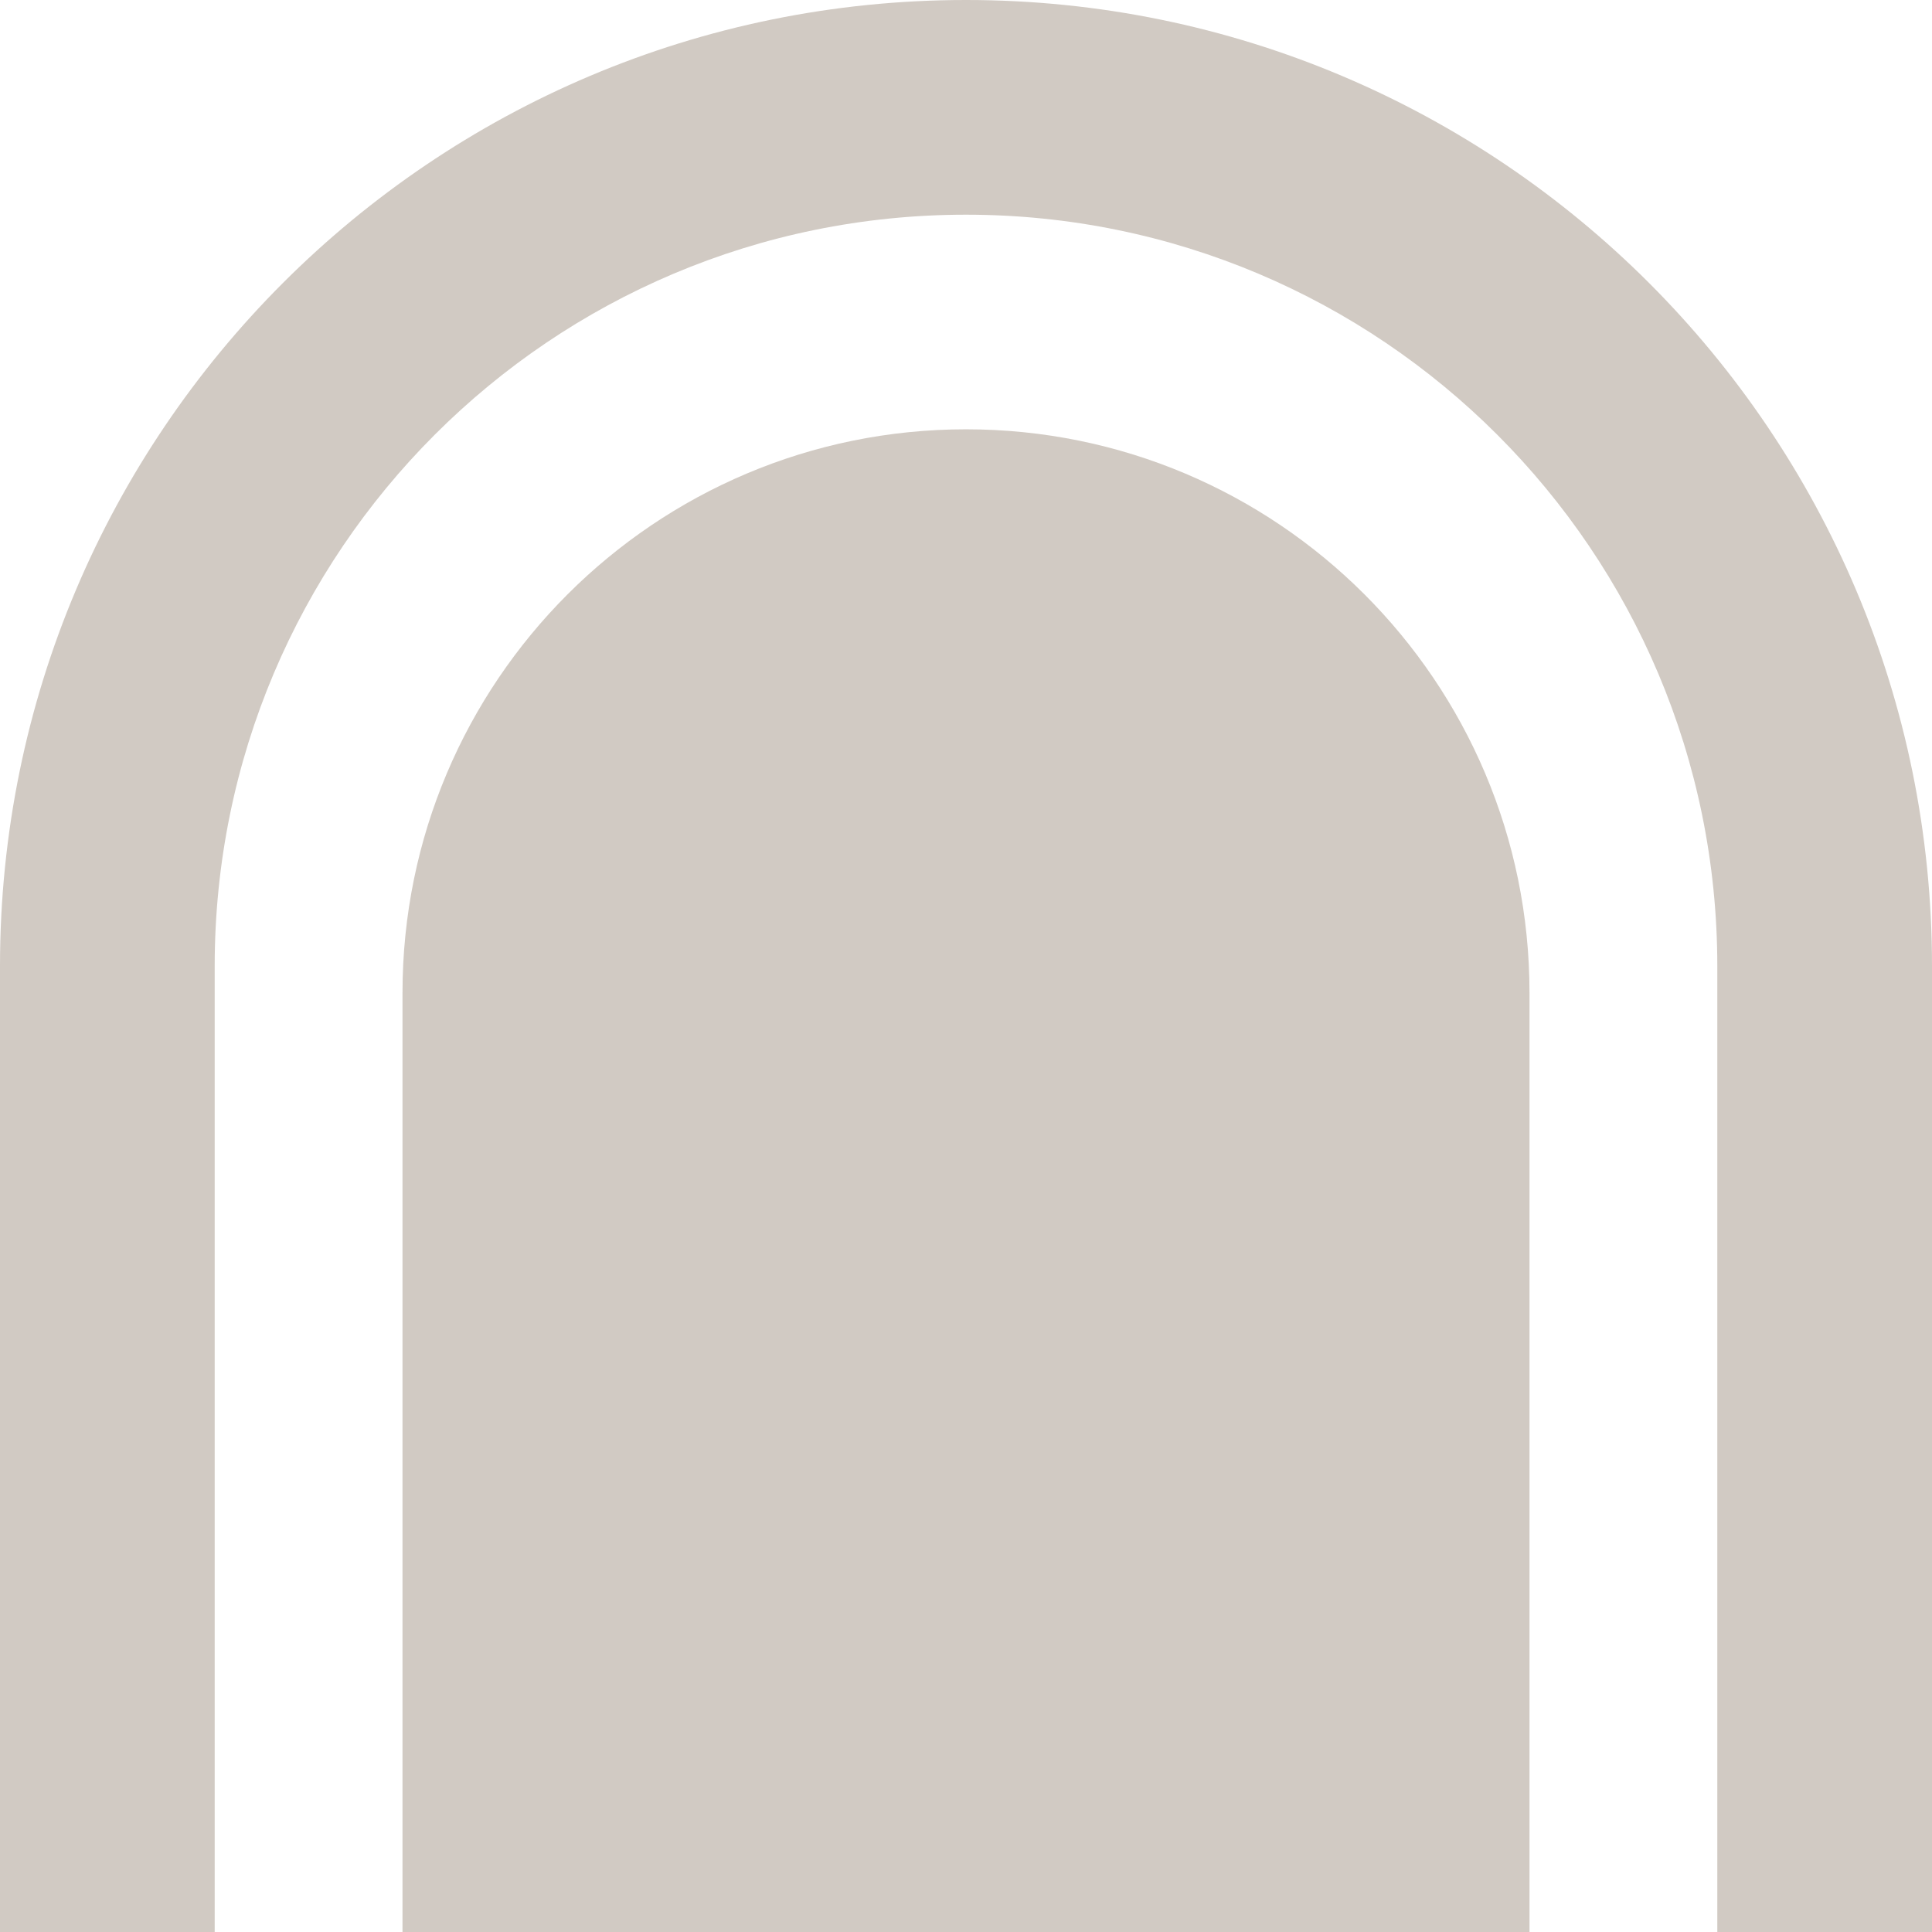
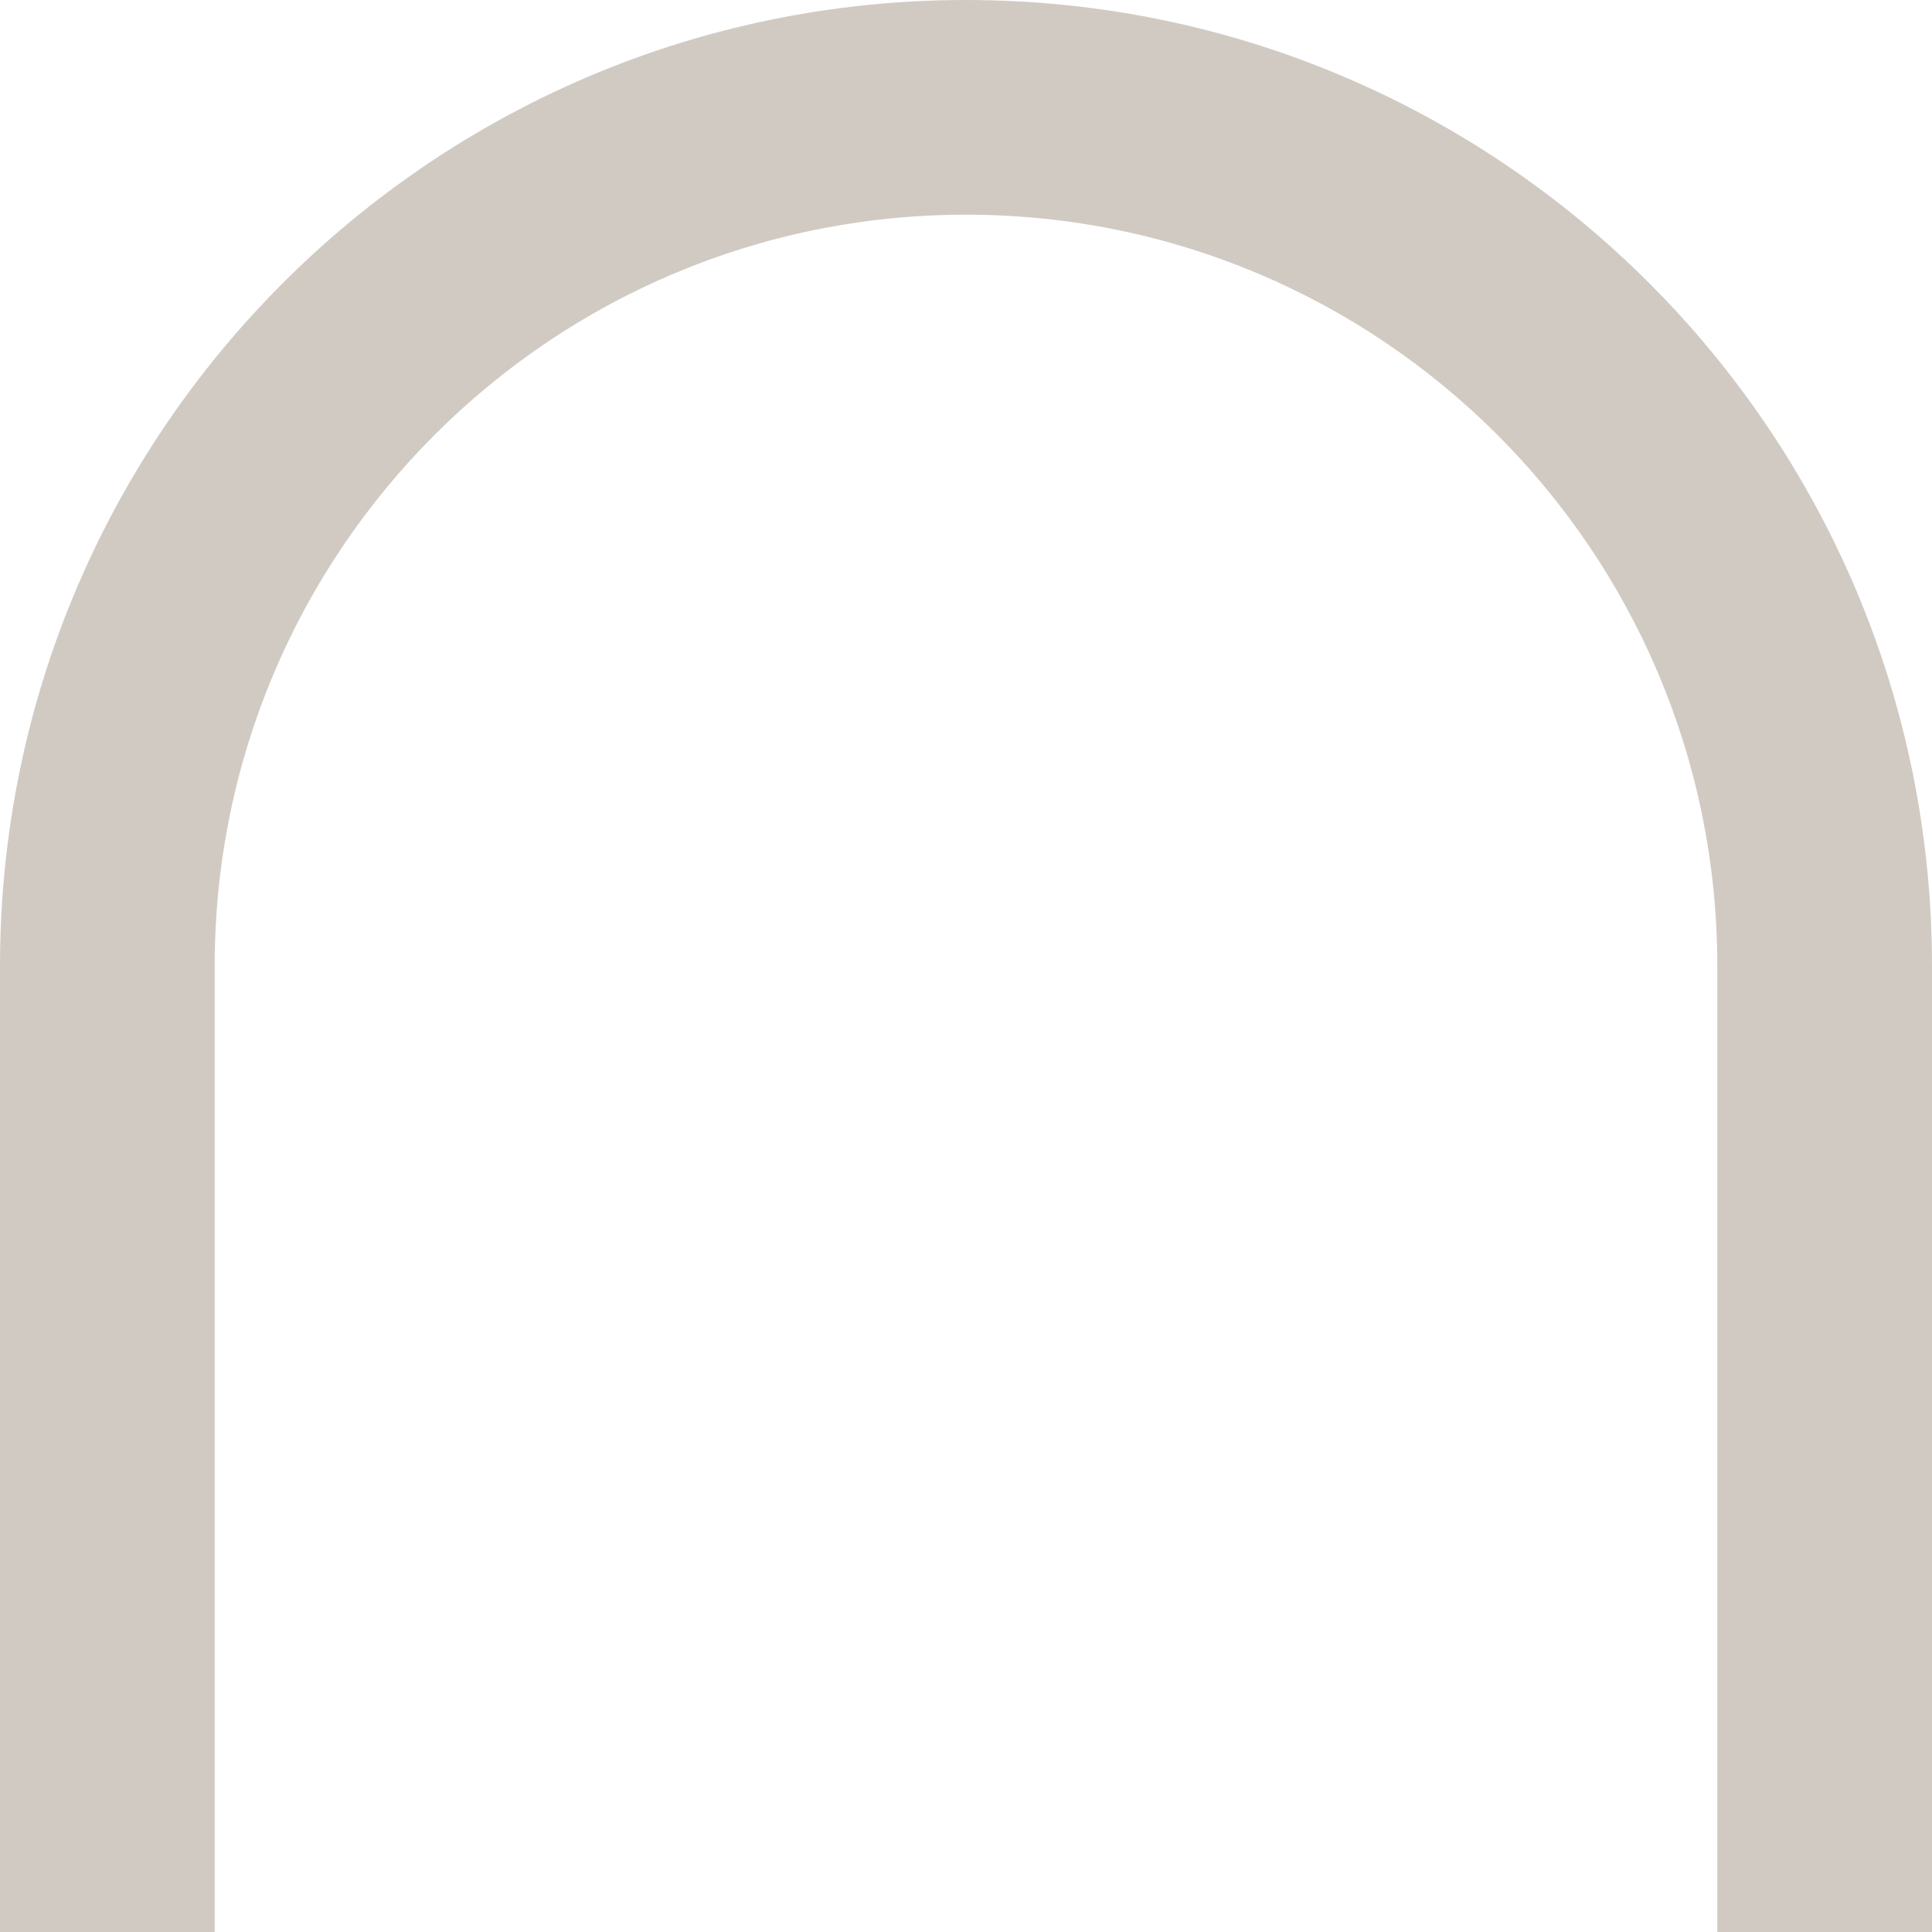
<svg xmlns="http://www.w3.org/2000/svg" width="24" height="24" viewBox="0 0 24 24" fill="none">
  <path d="M0 12C0 5.373 5.373 0 12 0C18.627 0 24 5.373 24 12V24H21.333V12C21.333 6.845 17.155 2.667 12 2.667C6.845 2.667 2.667 6.845 2.667 12V24H0V12Z" fill="#D1CAC3" />
-   <path d="M12 5.333C8.134 5.333 5 8.467 5 12.333V24H19V12.333C19 8.467 15.866 5.333 12 5.333Z" fill="#D1CAC3" />
</svg>